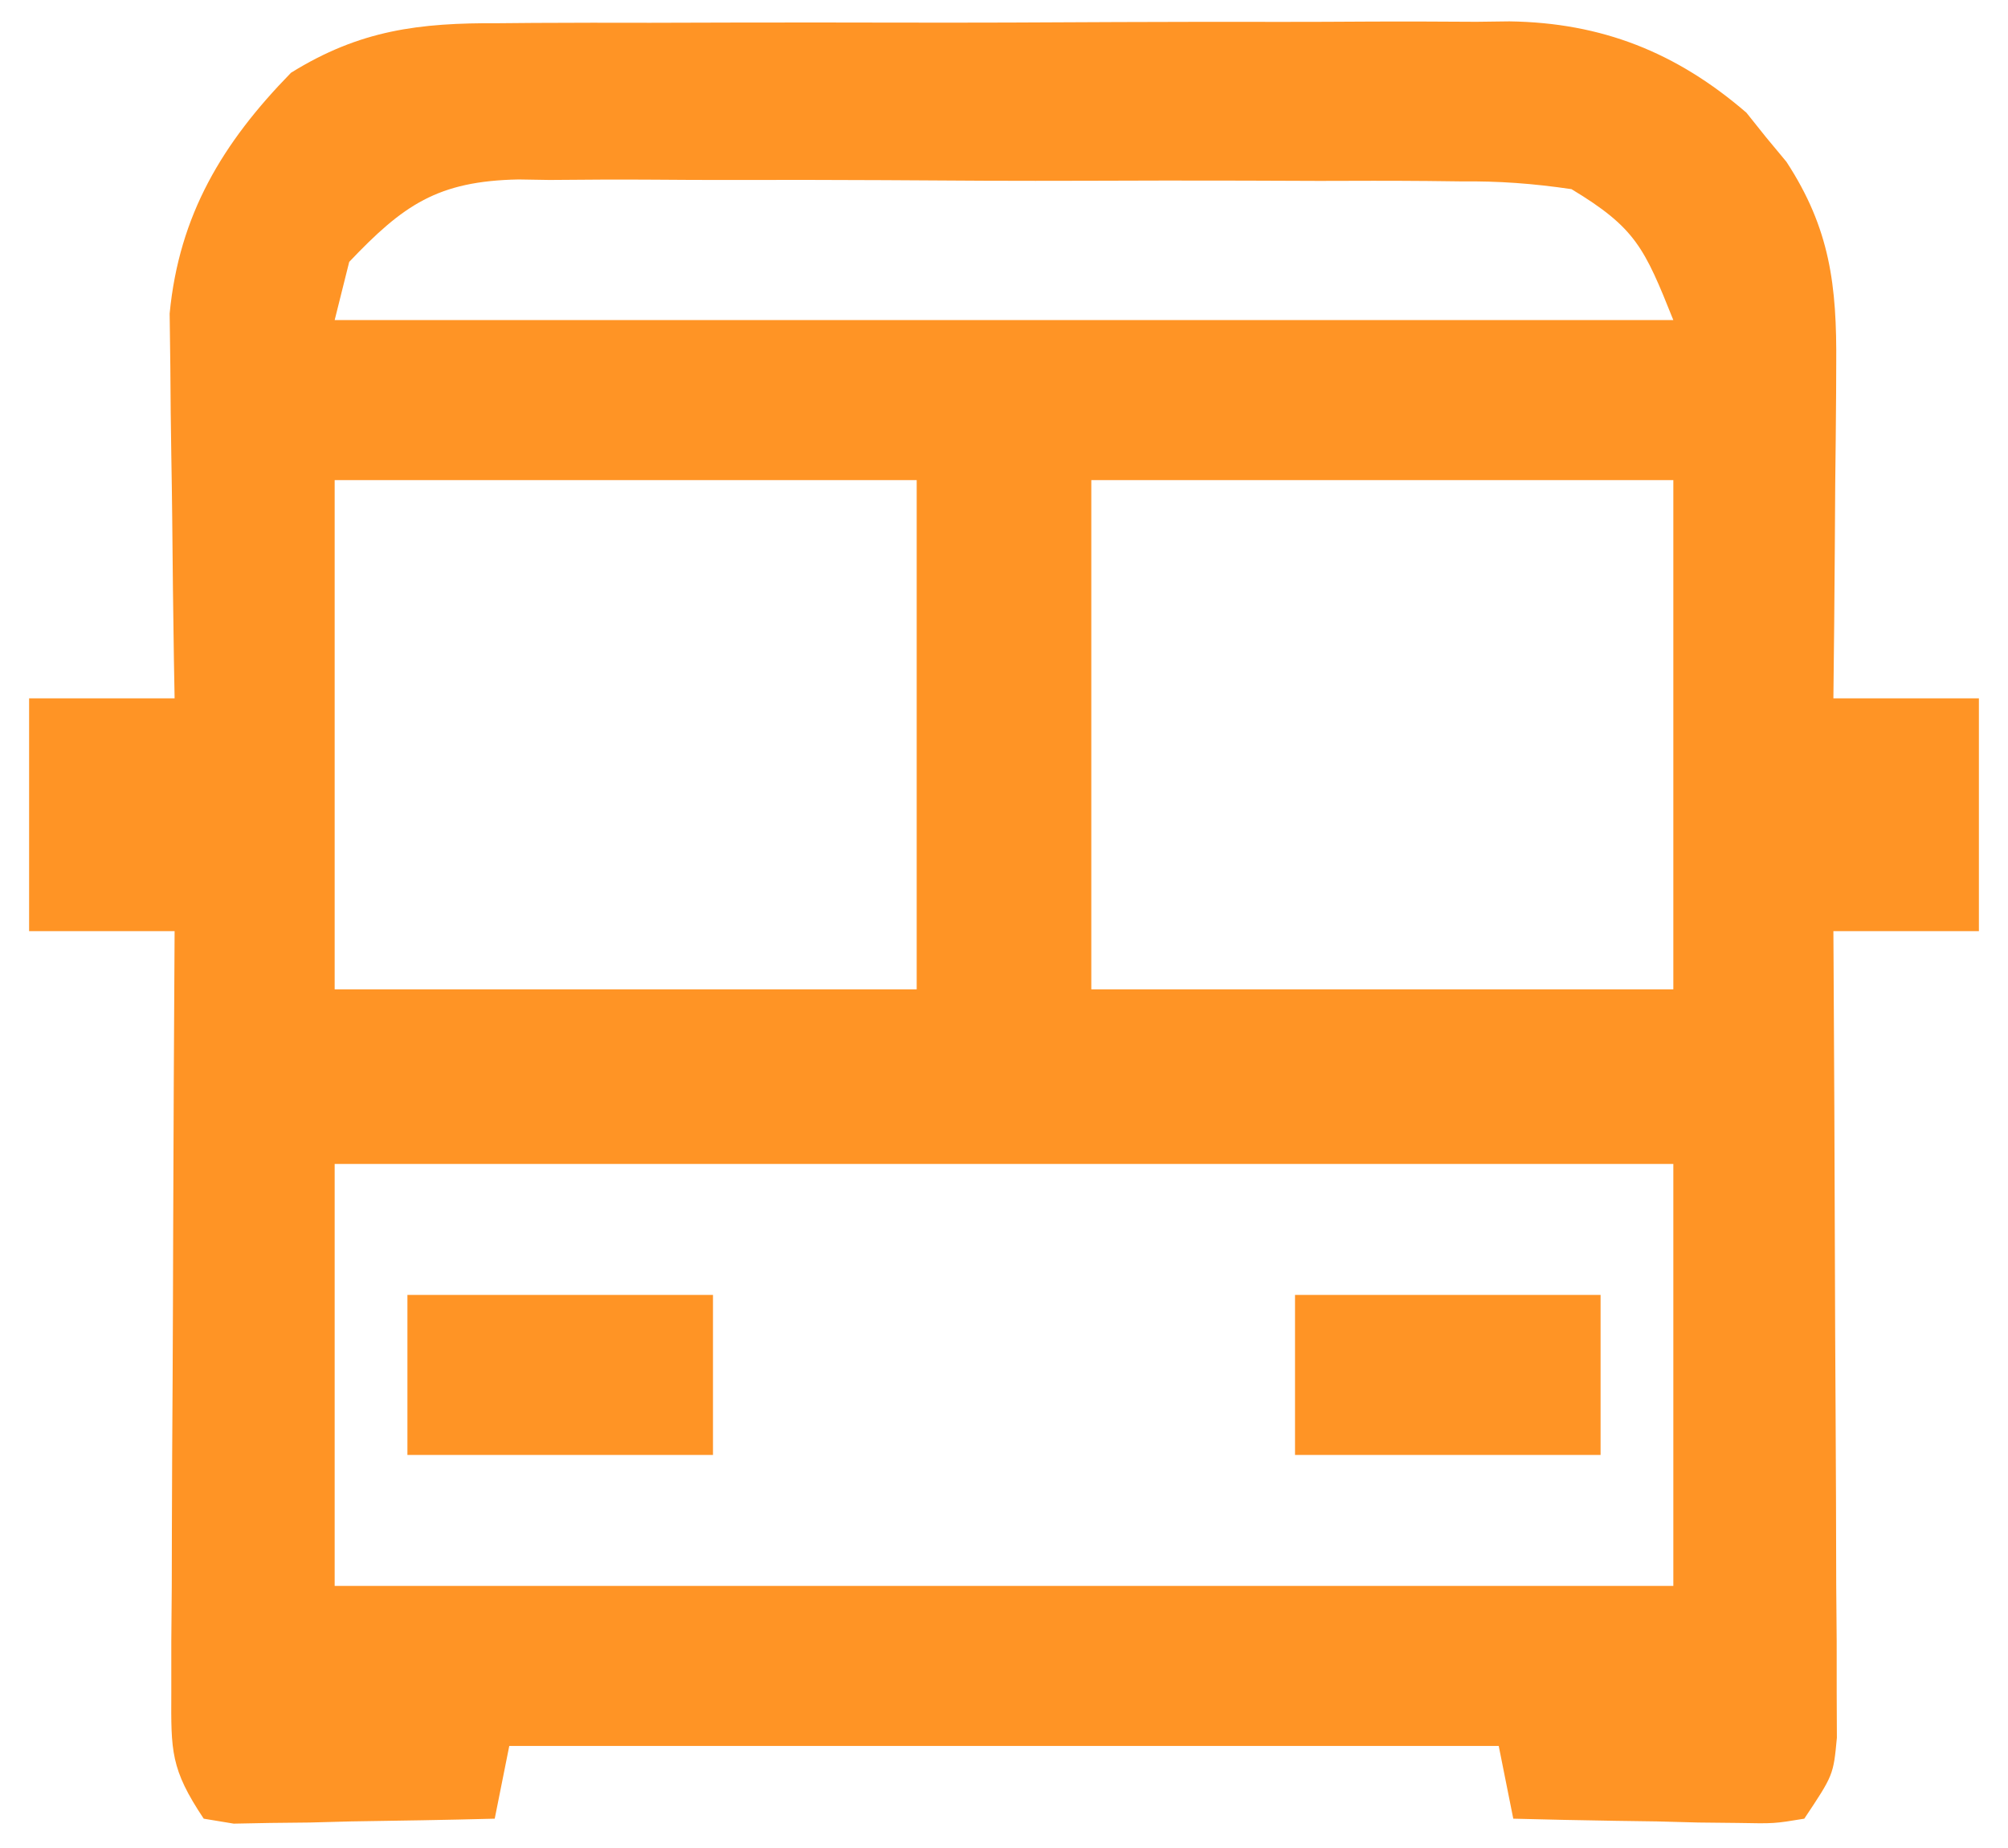
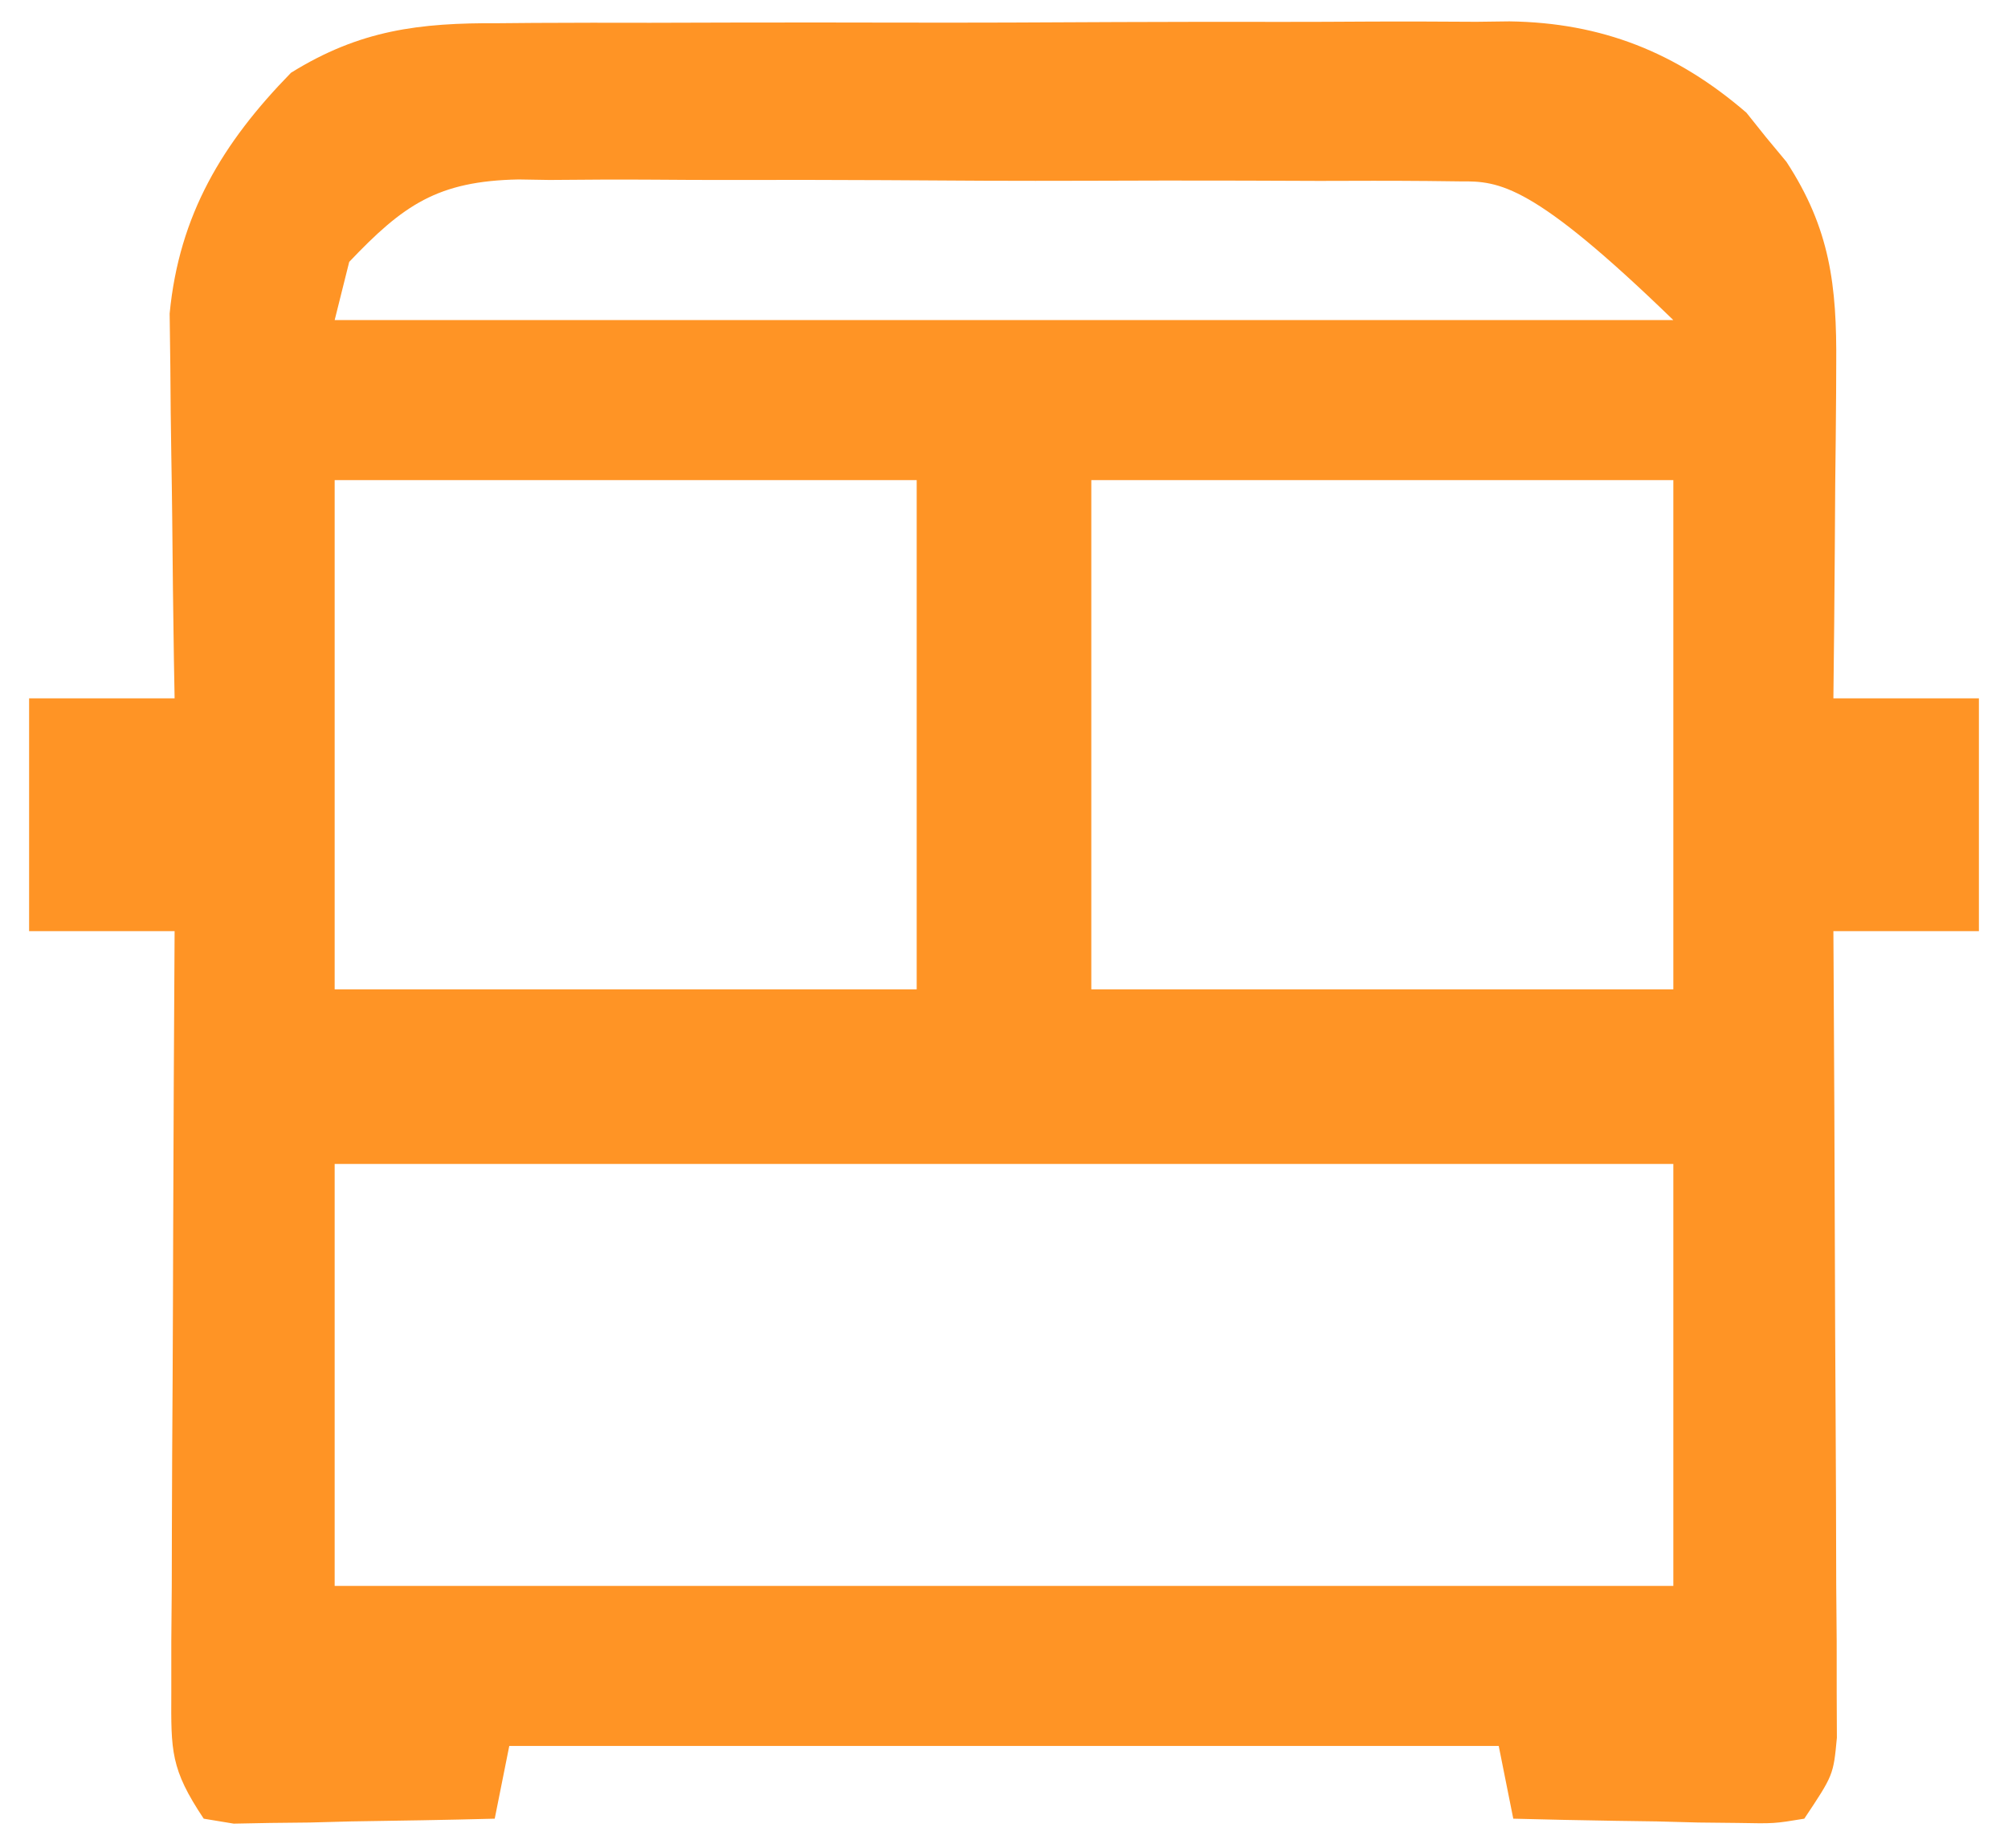
<svg xmlns="http://www.w3.org/2000/svg" version="1.1" width="138" height="127">
-   <path d="M0 0 C1.211 -0.01 1.211 -0.01 2.446 -0.021 C5.103 -0.039 7.758 -0.035 10.415 -0.03 C12.27 -0.034 14.126 -0.039 15.981 -0.045 C19.866 -0.054 23.751 -0.052 27.637 -0.042 C32.602 -0.031 37.567 -0.051 42.532 -0.08 C46.363 -0.098 50.195 -0.098 54.026 -0.092 C55.856 -0.092 57.686 -0.098 59.516 -0.111 C62.081 -0.126 64.646 -0.115 67.211 -0.098 C67.958 -0.107 68.705 -0.117 69.475 -0.127 C75.806 -0.039 80.948 1.999 85.758 6.15 C86.427 6.987 86.427 6.987 87.11 7.842 C87.802 8.675 87.802 8.675 88.508 9.525 C91.506 14.117 91.976 18.017 91.93 23.455 C91.927 24.114 91.925 24.772 91.922 25.451 C91.91 27.54 91.885 29.628 91.86 31.717 C91.85 33.139 91.841 34.562 91.833 35.984 C91.811 39.458 91.776 42.931 91.735 46.404 C95.035 46.404 98.335 46.404 101.735 46.404 C101.735 51.684 101.735 56.964 101.735 62.404 C98.435 62.404 95.135 62.404 91.735 62.404 C91.739 63.124 91.744 63.844 91.748 64.586 C91.788 71.369 91.819 78.152 91.838 84.935 C91.849 88.423 91.863 91.91 91.886 95.397 C91.912 99.406 91.921 103.415 91.93 107.424 C91.94 108.677 91.951 109.93 91.961 111.221 C91.962 112.382 91.962 113.543 91.962 114.739 C91.966 115.763 91.971 116.787 91.975 117.841 C91.735 120.404 91.735 120.404 89.735 123.404 C87.672 123.745 87.672 123.745 85.165 123.697 C84.269 123.687 83.373 123.678 82.45 123.668 C81.513 123.643 80.575 123.617 79.61 123.592 C78.665 123.578 77.72 123.564 76.747 123.551 C74.409 123.515 72.072 123.466 69.735 123.404 C69.405 121.754 69.075 120.104 68.735 118.404 C46.295 118.404 23.855 118.404 0.735 118.404 C0.405 120.054 0.075 121.704 -0.265 123.404 C-3.557 123.491 -6.848 123.544 -10.14 123.592 C-11.077 123.617 -12.014 123.642 -12.98 123.668 C-13.876 123.677 -14.772 123.687 -15.695 123.697 C-16.522 123.713 -17.35 123.728 -18.202 123.745 C-18.883 123.632 -19.564 123.52 -20.265 123.404 C-22.55 119.977 -22.51 118.765 -22.492 114.739 C-22.492 113.578 -22.492 112.417 -22.492 111.221 C-22.481 109.968 -22.471 108.715 -22.46 107.424 C-22.458 106.14 -22.455 104.857 -22.452 103.535 C-22.444 100.127 -22.425 96.719 -22.402 93.311 C-22.382 89.833 -22.373 86.354 -22.363 82.875 C-22.341 76.051 -22.307 69.228 -22.265 62.404 C-25.565 62.404 -28.865 62.404 -32.265 62.404 C-32.265 57.124 -32.265 51.844 -32.265 46.404 C-28.965 46.404 -25.665 46.404 -22.265 46.404 C-22.281 45.532 -22.297 44.66 -22.313 43.761 C-22.364 40.498 -22.402 37.235 -22.43 33.971 C-22.445 32.564 -22.465 31.157 -22.491 29.75 C-22.528 27.716 -22.545 25.684 -22.558 23.65 C-22.574 22.43 -22.59 21.21 -22.606 19.953 C-21.954 13.167 -18.972 8.221 -14.265 3.404 C-9.528 0.462 -5.453 -0.033 0 0 Z M-10.265 16.404 C-10.595 17.724 -10.925 19.044 -11.265 20.404 C19.095 20.404 49.455 20.404 80.735 20.404 C78.741 15.421 78.14 14.062 73.735 11.404 C71.052 11.012 68.78 10.846 66.102 10.871 C65.35 10.862 64.599 10.853 63.824 10.844 C61.347 10.822 58.872 10.829 56.395 10.838 C54.668 10.832 52.94 10.826 51.213 10.819 C47.596 10.808 43.979 10.813 40.362 10.828 C35.734 10.845 31.107 10.821 26.478 10.786 C22.912 10.764 19.346 10.766 15.78 10.774 C14.074 10.775 12.368 10.768 10.662 10.753 C8.273 10.736 5.886 10.75 3.497 10.773 C2.447 10.755 2.447 10.755 1.376 10.738 C-4.202 10.845 -6.553 12.5 -10.265 16.404 Z M-11.265 31.404 C-11.265 42.954 -11.265 54.504 -11.265 66.404 C1.935 66.404 15.135 66.404 28.735 66.404 C28.735 54.854 28.735 43.304 28.735 31.404 C15.535 31.404 2.335 31.404 -11.265 31.404 Z M40.735 31.404 C40.735 42.954 40.735 54.504 40.735 66.404 C53.935 66.404 67.135 66.404 80.735 66.404 C80.735 54.854 80.735 43.304 80.735 31.404 C67.535 31.404 54.335 31.404 40.735 31.404 Z M-11.265 78.404 C-11.265 87.974 -11.265 97.544 -11.265 107.404 C19.095 107.404 49.455 107.404 80.735 107.404 C80.735 97.834 80.735 88.264 80.735 78.404 C50.375 78.404 20.015 78.404 -11.265 78.404 Z " fill="#FF9425" transform="translate(34.265,1.596)" />
-   <path d="M0 0 C6.93 0 13.86 0 21 0 C21 3.63 21 7.26 21 11 C14.07 11 7.14 11 0 11 C0 7.37 0 3.74 0 0 Z " fill="#FF9425" transform="translate(89,89)" />
-   <path d="M0 0 C6.93 0 13.86 0 21 0 C21 3.63 21 7.26 21 11 C14.07 11 7.14 11 0 11 C0 7.37 0 3.74 0 0 Z " fill="#FF9425" transform="translate(28,89)" />
+   <path d="M0 0 C1.211 -0.01 1.211 -0.01 2.446 -0.021 C5.103 -0.039 7.758 -0.035 10.415 -0.03 C12.27 -0.034 14.126 -0.039 15.981 -0.045 C19.866 -0.054 23.751 -0.052 27.637 -0.042 C32.602 -0.031 37.567 -0.051 42.532 -0.08 C46.363 -0.098 50.195 -0.098 54.026 -0.092 C55.856 -0.092 57.686 -0.098 59.516 -0.111 C62.081 -0.126 64.646 -0.115 67.211 -0.098 C67.958 -0.107 68.705 -0.117 69.475 -0.127 C75.806 -0.039 80.948 1.999 85.758 6.15 C86.427 6.987 86.427 6.987 87.11 7.842 C87.802 8.675 87.802 8.675 88.508 9.525 C91.506 14.117 91.976 18.017 91.93 23.455 C91.927 24.114 91.925 24.772 91.922 25.451 C91.91 27.54 91.885 29.628 91.86 31.717 C91.85 33.139 91.841 34.562 91.833 35.984 C91.811 39.458 91.776 42.931 91.735 46.404 C95.035 46.404 98.335 46.404 101.735 46.404 C101.735 51.684 101.735 56.964 101.735 62.404 C98.435 62.404 95.135 62.404 91.735 62.404 C91.739 63.124 91.744 63.844 91.748 64.586 C91.788 71.369 91.819 78.152 91.838 84.935 C91.849 88.423 91.863 91.91 91.886 95.397 C91.912 99.406 91.921 103.415 91.93 107.424 C91.94 108.677 91.951 109.93 91.961 111.221 C91.962 112.382 91.962 113.543 91.962 114.739 C91.966 115.763 91.971 116.787 91.975 117.841 C91.735 120.404 91.735 120.404 89.735 123.404 C87.672 123.745 87.672 123.745 85.165 123.697 C84.269 123.687 83.373 123.678 82.45 123.668 C81.513 123.643 80.575 123.617 79.61 123.592 C78.665 123.578 77.72 123.564 76.747 123.551 C74.409 123.515 72.072 123.466 69.735 123.404 C69.405 121.754 69.075 120.104 68.735 118.404 C46.295 118.404 23.855 118.404 0.735 118.404 C0.405 120.054 0.075 121.704 -0.265 123.404 C-3.557 123.491 -6.848 123.544 -10.14 123.592 C-11.077 123.617 -12.014 123.642 -12.98 123.668 C-13.876 123.677 -14.772 123.687 -15.695 123.697 C-16.522 123.713 -17.35 123.728 -18.202 123.745 C-18.883 123.632 -19.564 123.52 -20.265 123.404 C-22.55 119.977 -22.51 118.765 -22.492 114.739 C-22.492 113.578 -22.492 112.417 -22.492 111.221 C-22.481 109.968 -22.471 108.715 -22.46 107.424 C-22.458 106.14 -22.455 104.857 -22.452 103.535 C-22.444 100.127 -22.425 96.719 -22.402 93.311 C-22.382 89.833 -22.373 86.354 -22.363 82.875 C-22.341 76.051 -22.307 69.228 -22.265 62.404 C-25.565 62.404 -28.865 62.404 -32.265 62.404 C-32.265 57.124 -32.265 51.844 -32.265 46.404 C-28.965 46.404 -25.665 46.404 -22.265 46.404 C-22.281 45.532 -22.297 44.66 -22.313 43.761 C-22.364 40.498 -22.402 37.235 -22.43 33.971 C-22.445 32.564 -22.465 31.157 -22.491 29.75 C-22.528 27.716 -22.545 25.684 -22.558 23.65 C-22.574 22.43 -22.59 21.21 -22.606 19.953 C-21.954 13.167 -18.972 8.221 -14.265 3.404 C-9.528 0.462 -5.453 -0.033 0 0 Z M-10.265 16.404 C-10.595 17.724 -10.925 19.044 -11.265 20.404 C19.095 20.404 49.455 20.404 80.735 20.404 C71.052 11.012 68.78 10.846 66.102 10.871 C65.35 10.862 64.599 10.853 63.824 10.844 C61.347 10.822 58.872 10.829 56.395 10.838 C54.668 10.832 52.94 10.826 51.213 10.819 C47.596 10.808 43.979 10.813 40.362 10.828 C35.734 10.845 31.107 10.821 26.478 10.786 C22.912 10.764 19.346 10.766 15.78 10.774 C14.074 10.775 12.368 10.768 10.662 10.753 C8.273 10.736 5.886 10.75 3.497 10.773 C2.447 10.755 2.447 10.755 1.376 10.738 C-4.202 10.845 -6.553 12.5 -10.265 16.404 Z M-11.265 31.404 C-11.265 42.954 -11.265 54.504 -11.265 66.404 C1.935 66.404 15.135 66.404 28.735 66.404 C28.735 54.854 28.735 43.304 28.735 31.404 C15.535 31.404 2.335 31.404 -11.265 31.404 Z M40.735 31.404 C40.735 42.954 40.735 54.504 40.735 66.404 C53.935 66.404 67.135 66.404 80.735 66.404 C80.735 54.854 80.735 43.304 80.735 31.404 C67.535 31.404 54.335 31.404 40.735 31.404 Z M-11.265 78.404 C-11.265 87.974 -11.265 97.544 -11.265 107.404 C19.095 107.404 49.455 107.404 80.735 107.404 C80.735 97.834 80.735 88.264 80.735 78.404 C50.375 78.404 20.015 78.404 -11.265 78.404 Z " fill="#FF9425" transform="translate(34.265,1.596)" />
</svg>